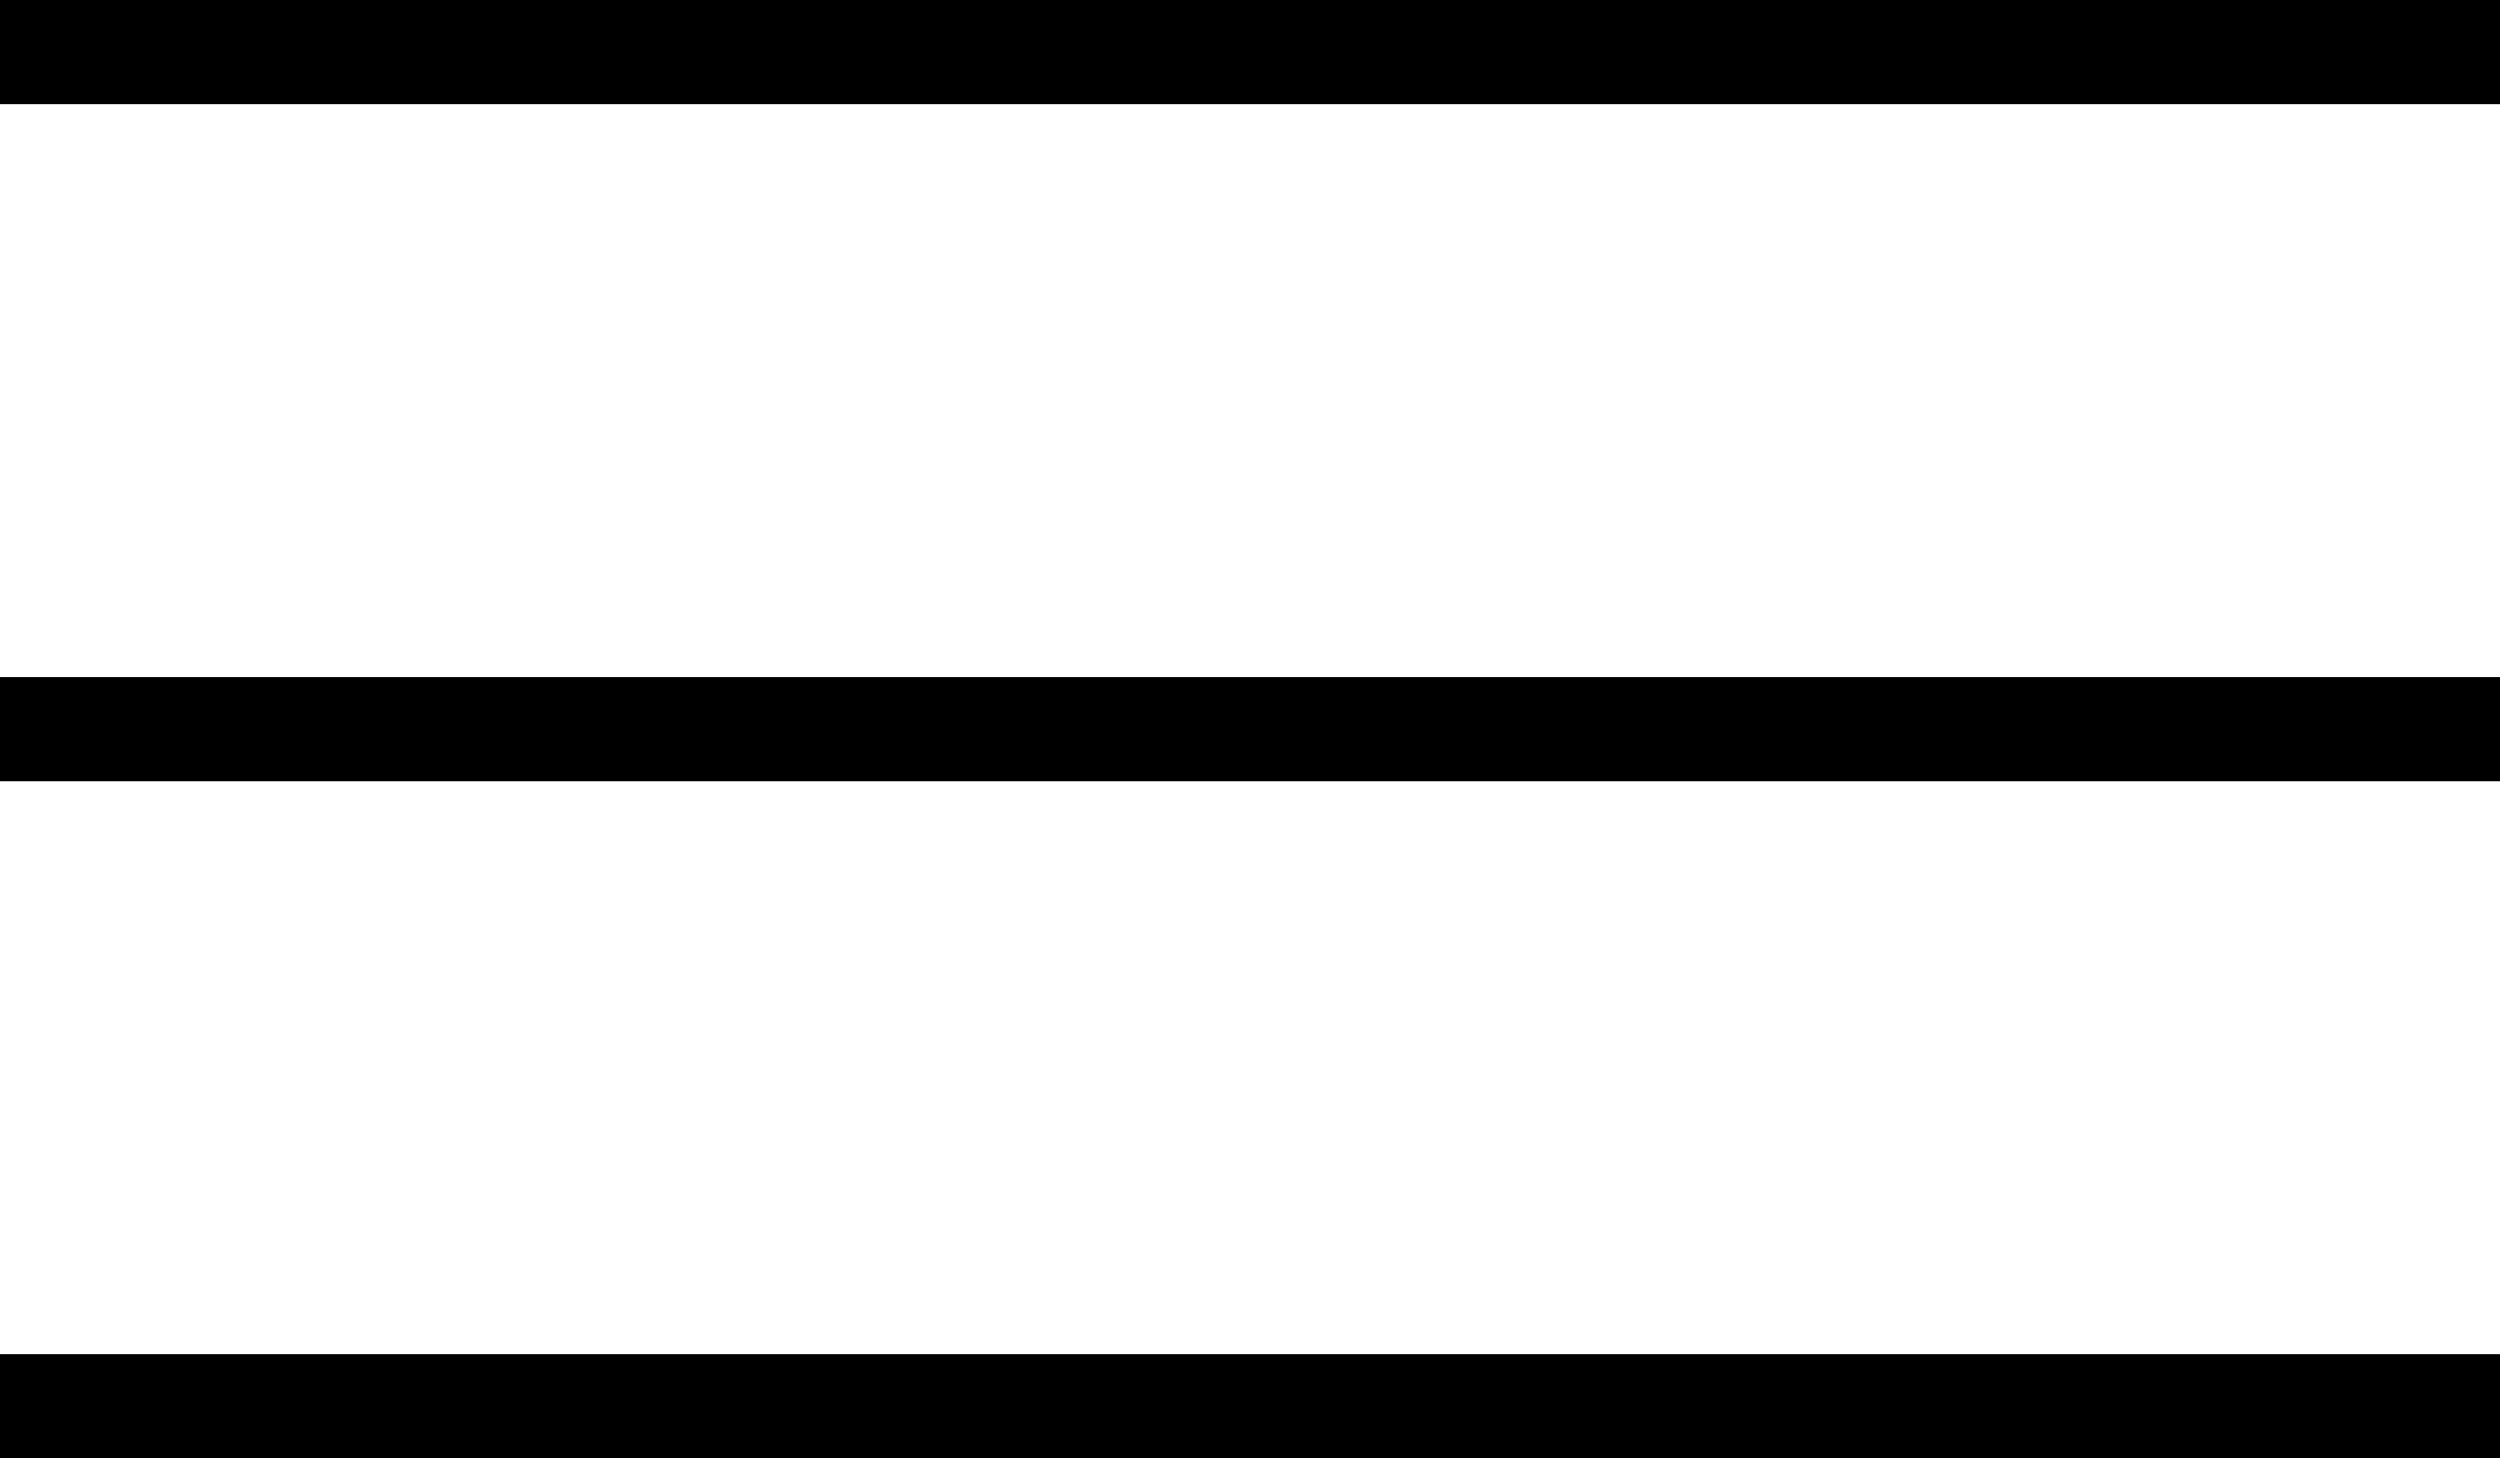
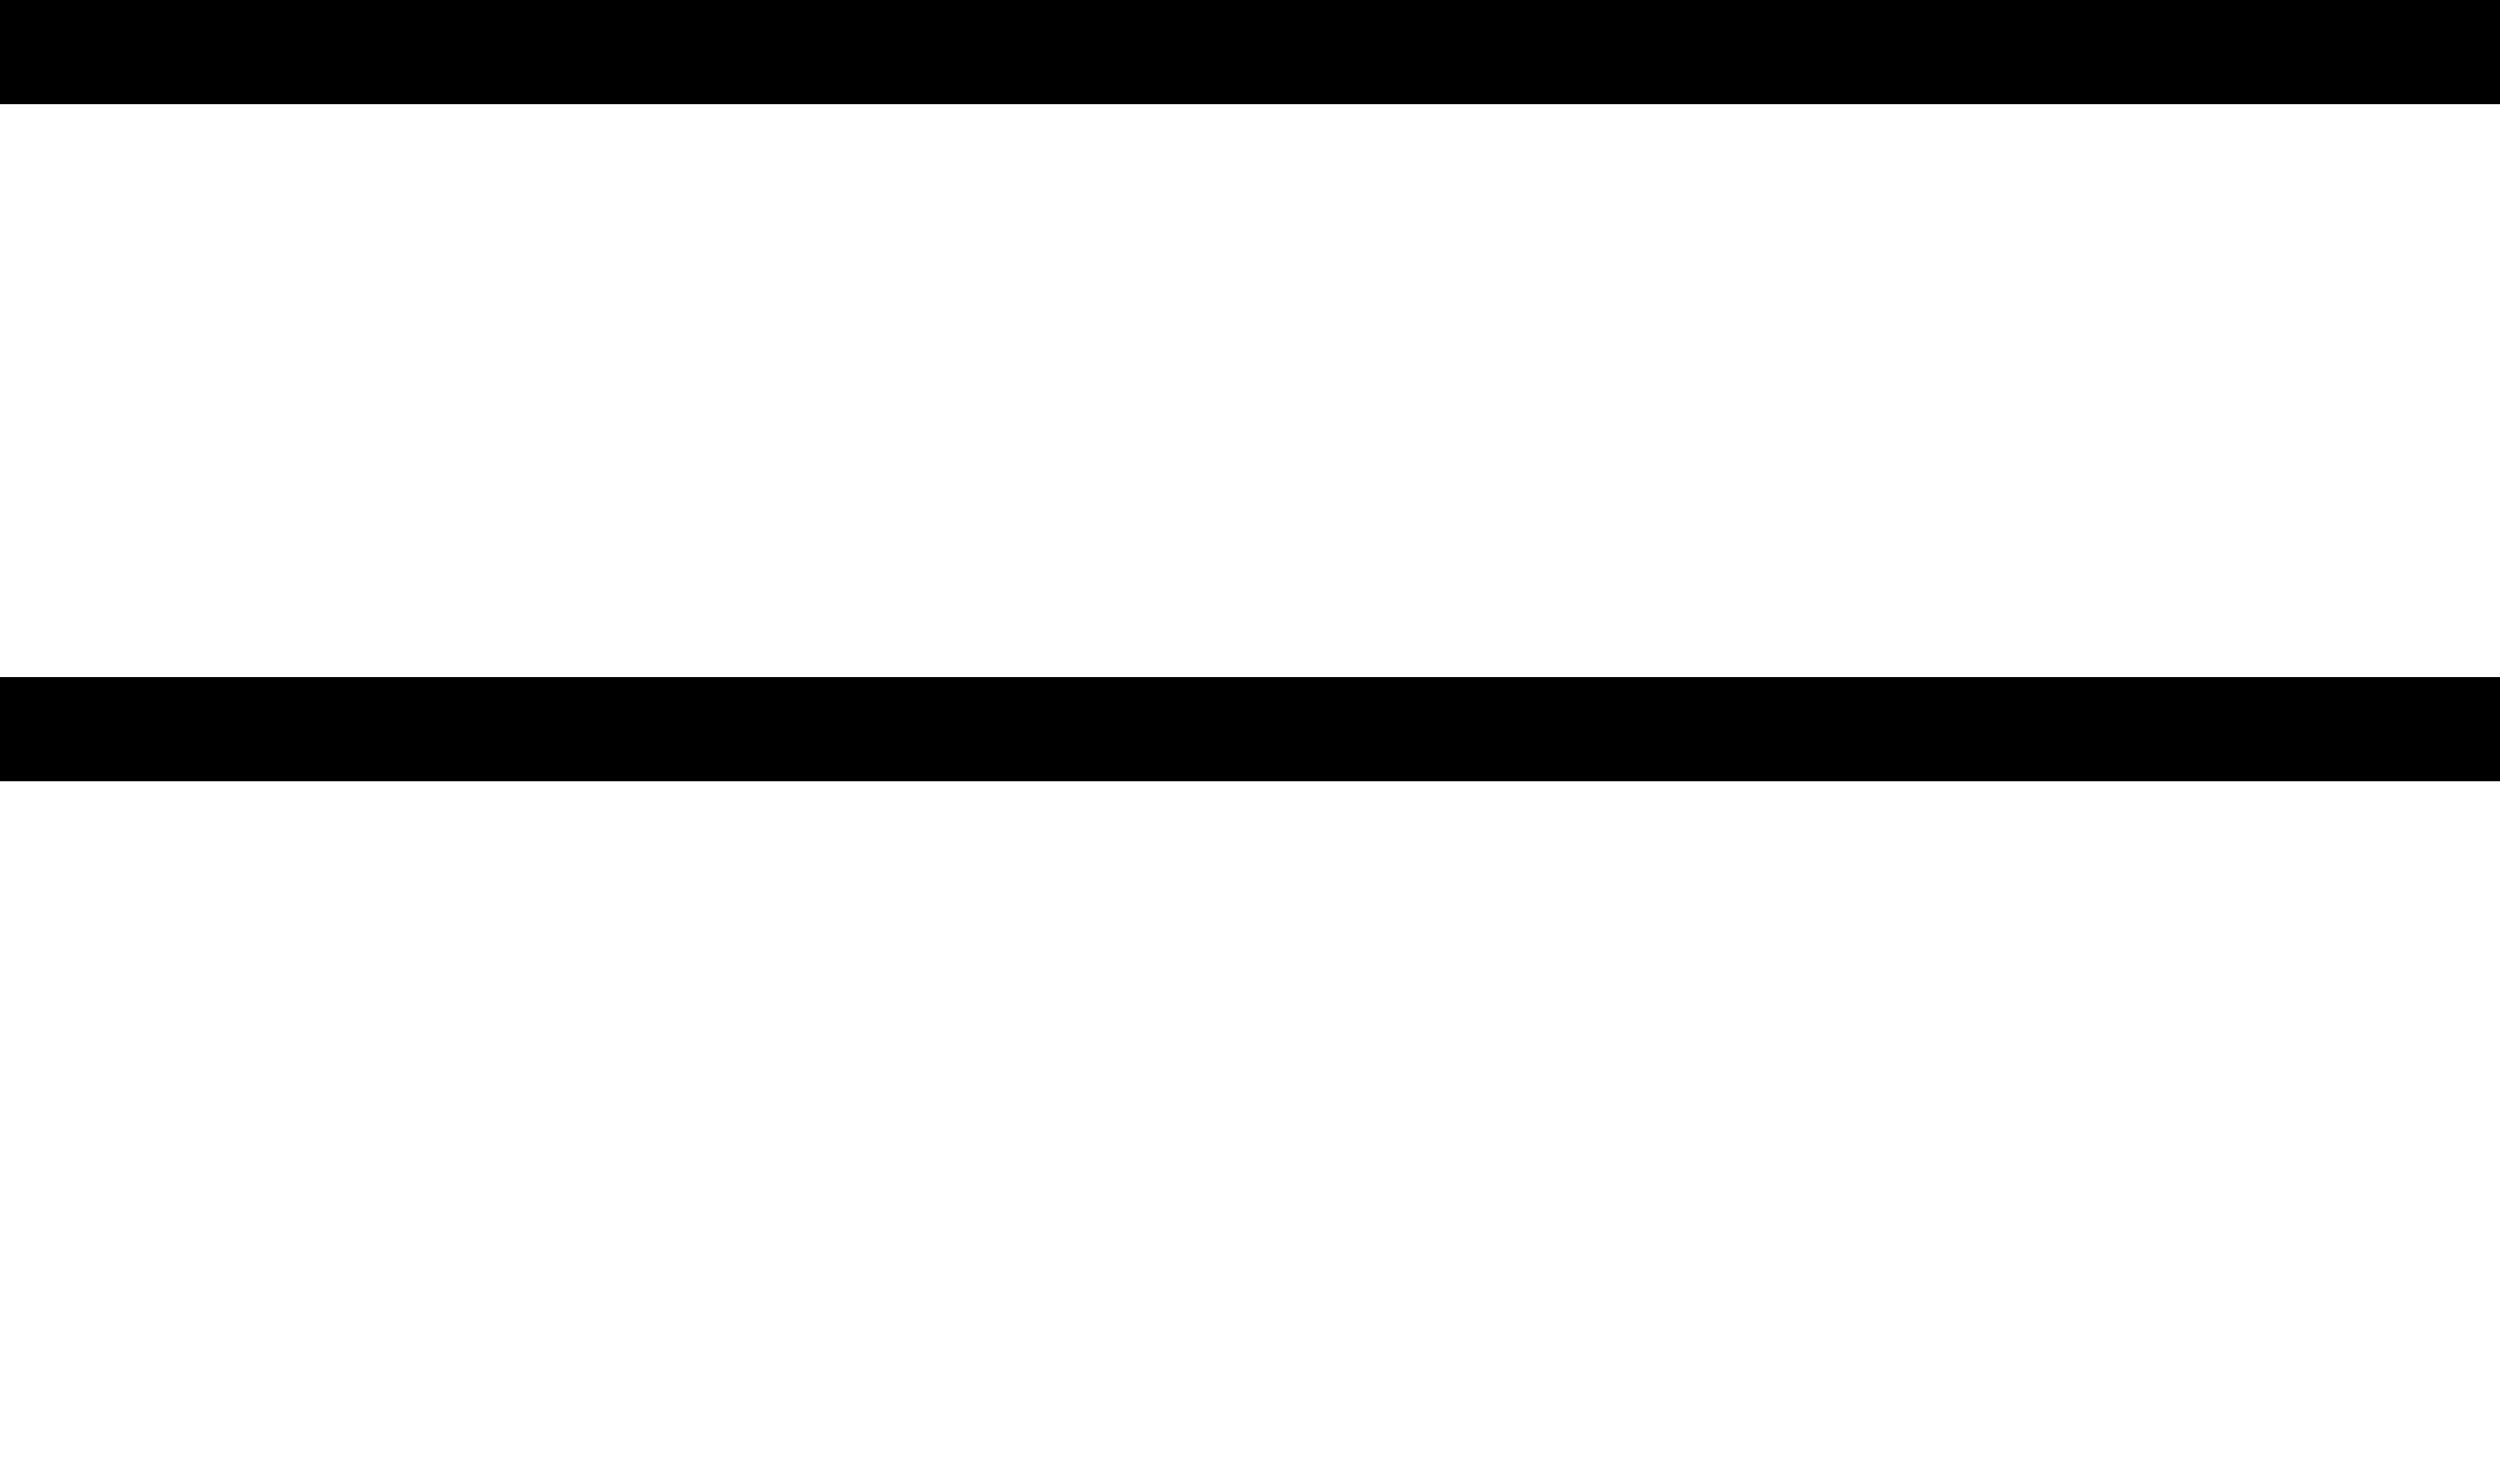
<svg xmlns="http://www.w3.org/2000/svg" width="48" height="28" viewBox="0 0 48 28" fill="none">
  <line y1="1" x2="48" y2="1" stroke="black" stroke-width="2" />
-   <line y1="27" x2="48" y2="27" stroke="black" stroke-width="2" />
  <line y1="14" x2="48" y2="14" stroke="black" stroke-width="2" />
</svg>